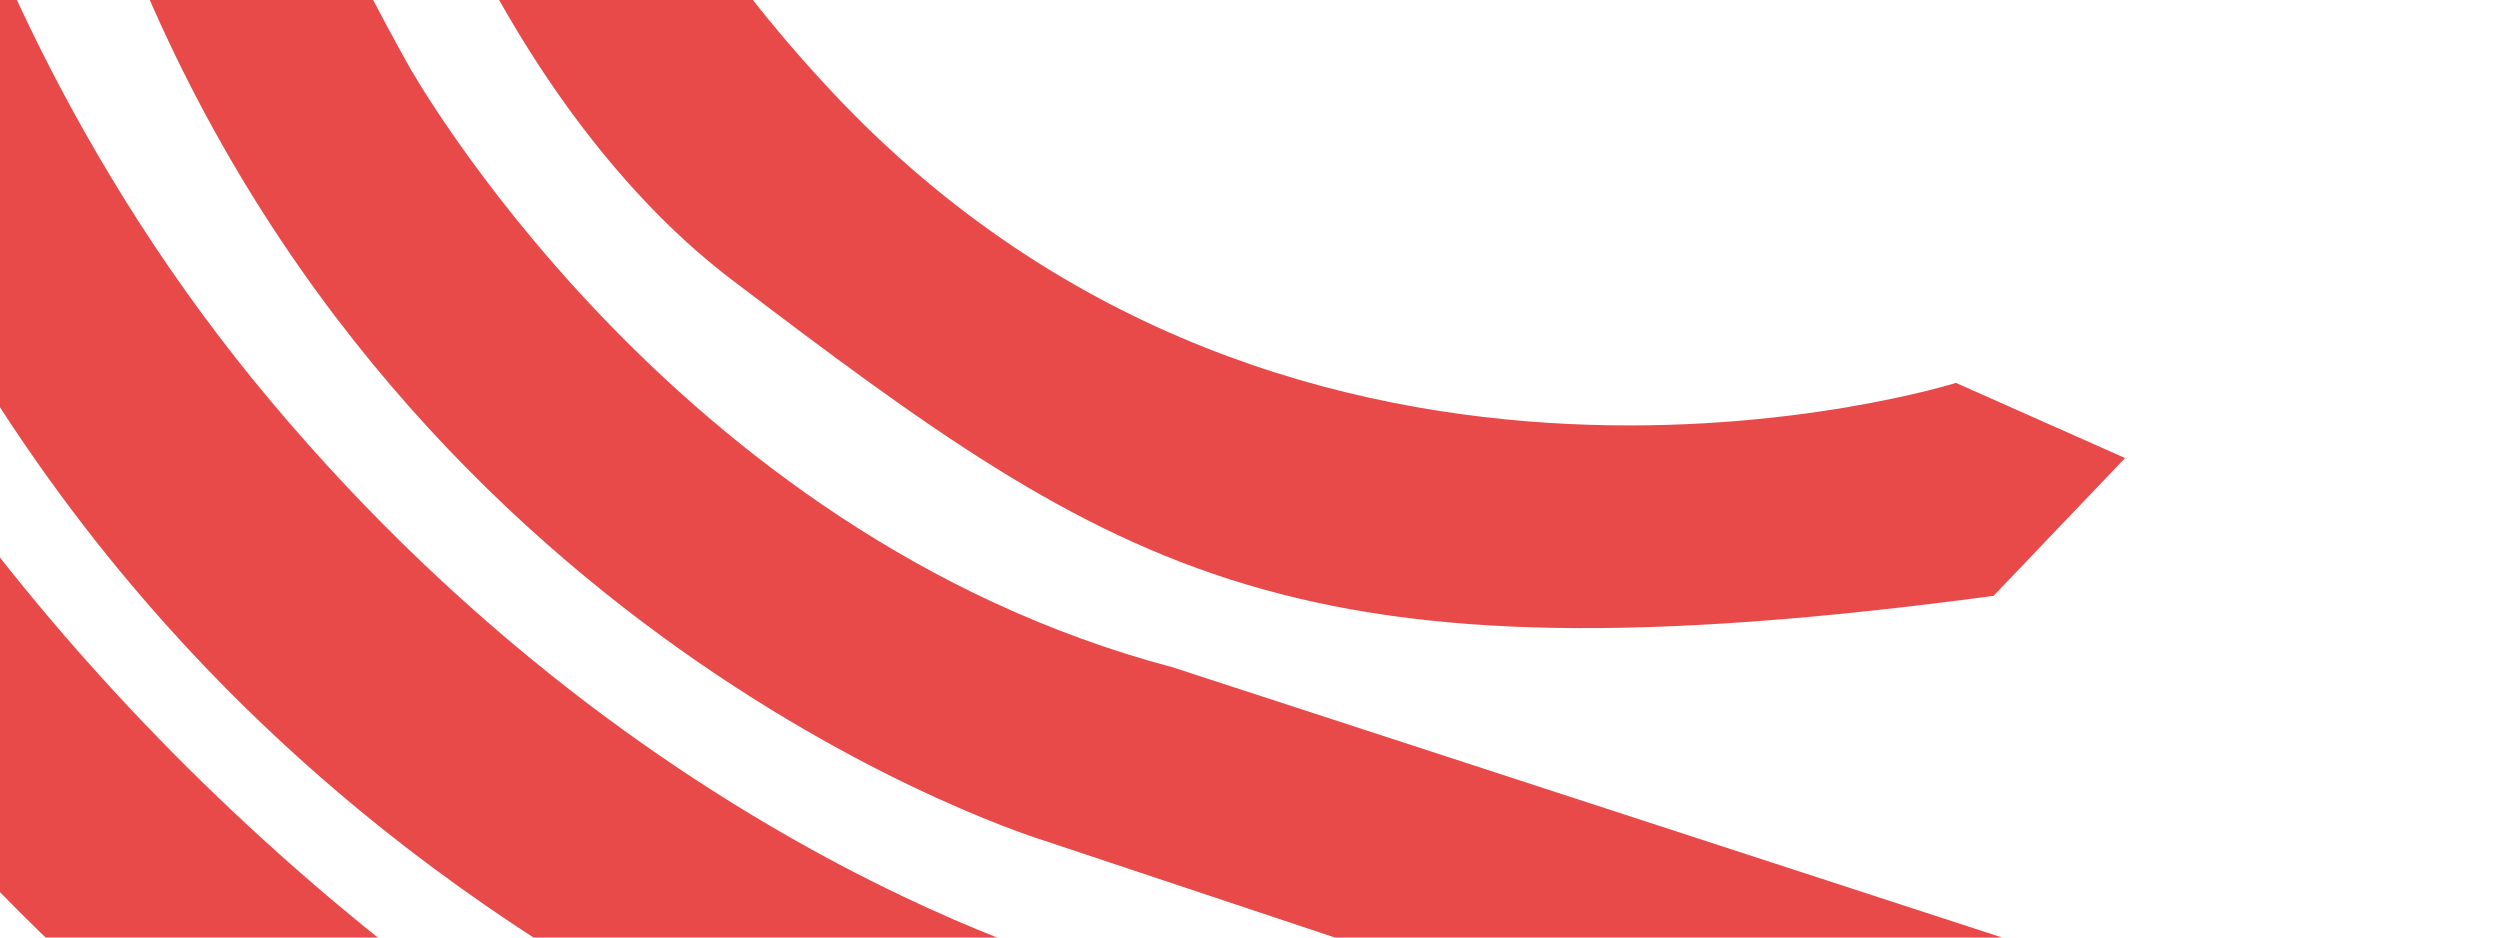
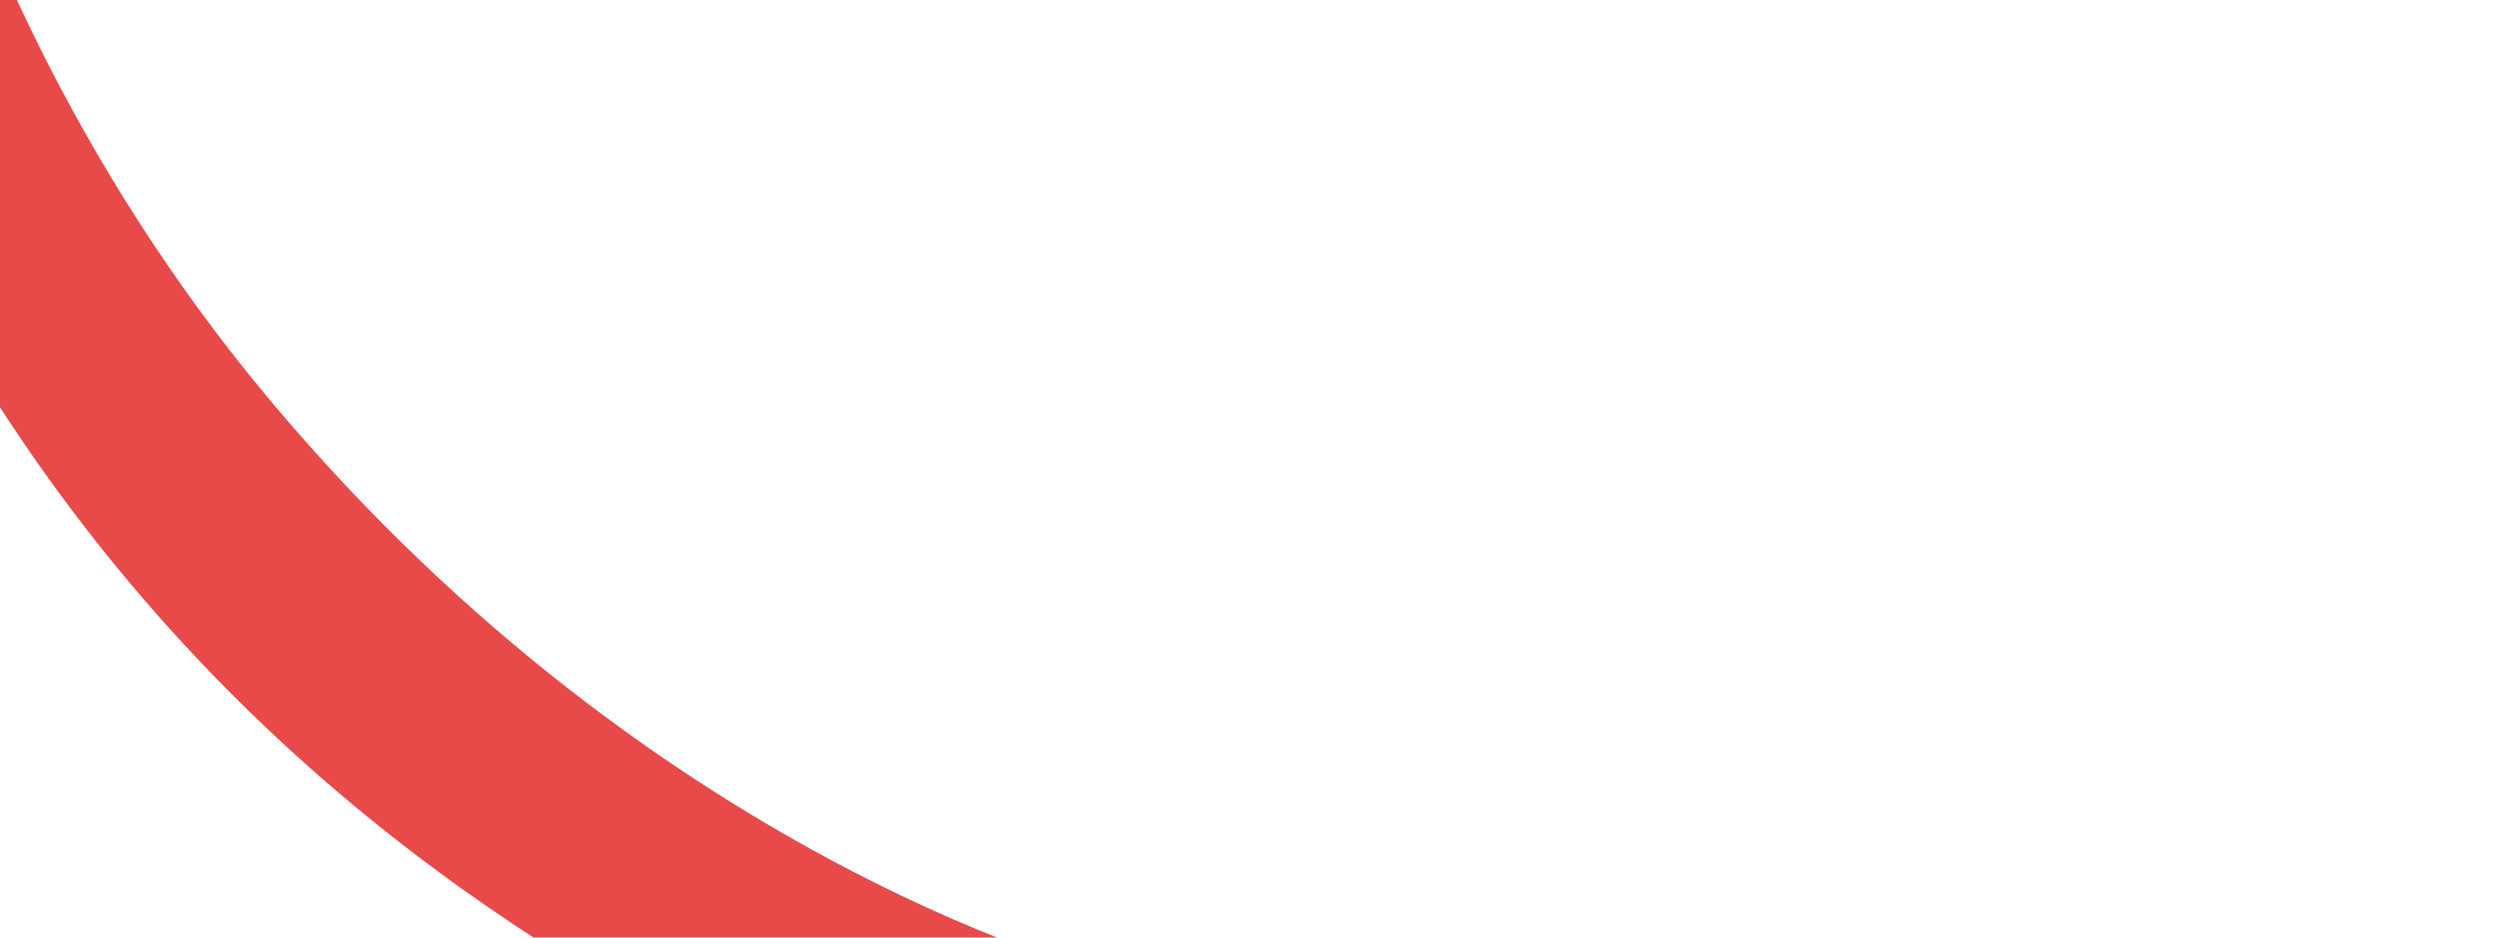
<svg xmlns="http://www.w3.org/2000/svg" width="1920" height="720" viewBox="0 0 1920 720">
  <defs>
    <clipPath id="clip-path">
      <path id="Path_33" data-name="Path 33" d="M0 0h1920v720H0z" fill="#102d5a" />
    </clipPath>
  </defs>
  <g id="Mask_Group_5" data-name="Mask Group 5" clip-path="url(#clip-path)">
    <g id="Group_61" data-name="Group 61" transform="rotate(135 2237.36 1189.309)" fill="#e84a4a">
-       <path id="Path_26" data-name="Path 26" d="M684.968 78.632L810.713 6.325l15.741 141.49-581.722 1163.418s-160.334 352.153-44 748.342C317.06 2455.782 662.943 2889.7 1175.5 2905.439c512.51 15.719 940.1-235.833 1131.922-911.884 0 0 113.236-396.185-88.02-742.083L1656.544 144.636 1675.407 0l132.058 75.458L2382.881 1226.3s251.561 468.523 0 1012.5-719.97 742.071-1207.38 742.071c-487.425 0-1009.415-443.309-1132.014-921.287C-79.149 1581.628 89.64 1275.5 156.672 1125.66z" transform="translate(484.612 1361.668)" />
      <path id="Path_27" data-name="Path 27" d="M750.365 0l-129.24 78.22-479.566 955.68s-340.1 588.37 34.014 1319.6 1169.965 778.813 1237.986 789c68.045 10.224 880.9 37.415 1343.426-697.209 462.571-734.628 112.266-1360.44 34.032-1527.111-78.235-166.646-438.75-850.249-438.75-850.249L2236.629 3.32l-20.4 129.239 448.949 904.656s187.038 302.677 146.228 772.035S2491.7 2588.073 2484.9 2601.7c-6.788 13.6-394.5 493.1-1023.694 472.692S335.424 2591.455 192.585 1965.654 451.058 751.462 580.315 520.2C709.547 288.923 767.37 139.27 767.37 139.27z" transform="translate(237.846 1437.77)" />
-       <path id="Path_28" data-name="Path 28" d="M656.555 6.816L517.126.023S-10.048 292.5.146 863.885C10.385 1435.25 421.907 1897.812 1054.505 1891c632.6-6.782 999.891-659.808 948.9-1033.924C1952.382 482.968 1921.776 329.925 1489.853 0l-146.267 3.417 51.014 132.628s469.36 244.871 452.33 768.635c-16.991 523.768-397.911 918.278-823.033 918.278-425.148 0-880.867-367.331-874.08-931.893s462.536-758.424 462.536-758.424z" transform="translate(729.569 2206.134)" />
      <g id="Group_51" data-name="Group 51">
-         <path id="Path_29" data-name="Path 29" d="M0 682.011c0 376.656 305.362 682.019 682 682.019 376.666 0 682.009-305.362 682.009-682.019S1058.67 0 682 0C305.362 0 0 305.345 0 682.011z" transform="translate(1051.549)" />
-         <path id="Path_30" data-name="Path 30" d="M2906.436 85.006L2766.994 0l-13.617 142.846 452.333 904.664s394.535 1030.477-489.74 1846.744c0 0-357.128 360.459-989.7 360.459-632.6 0-1064.557-323.119-1384.271-874.077-319.683-550.964-163.225-1207.37-3.4-1513.474 159.854-306.083 367.321-714.22 367.321-714.22L685.51 13.49 556.267 88.329 107.318 1003.2s-241.464 530.551 0 1214.157c241.485 683.6 989.759 1115.529 1618.948 1115.529 629.149 0 1394.427-374.152 1673.289-1261.829 0 0 190.482-544.177-88.4-1190.4z" transform="translate(0 1495.269)" />
-       </g>
+         </g>
    </g>
  </g>
</svg>